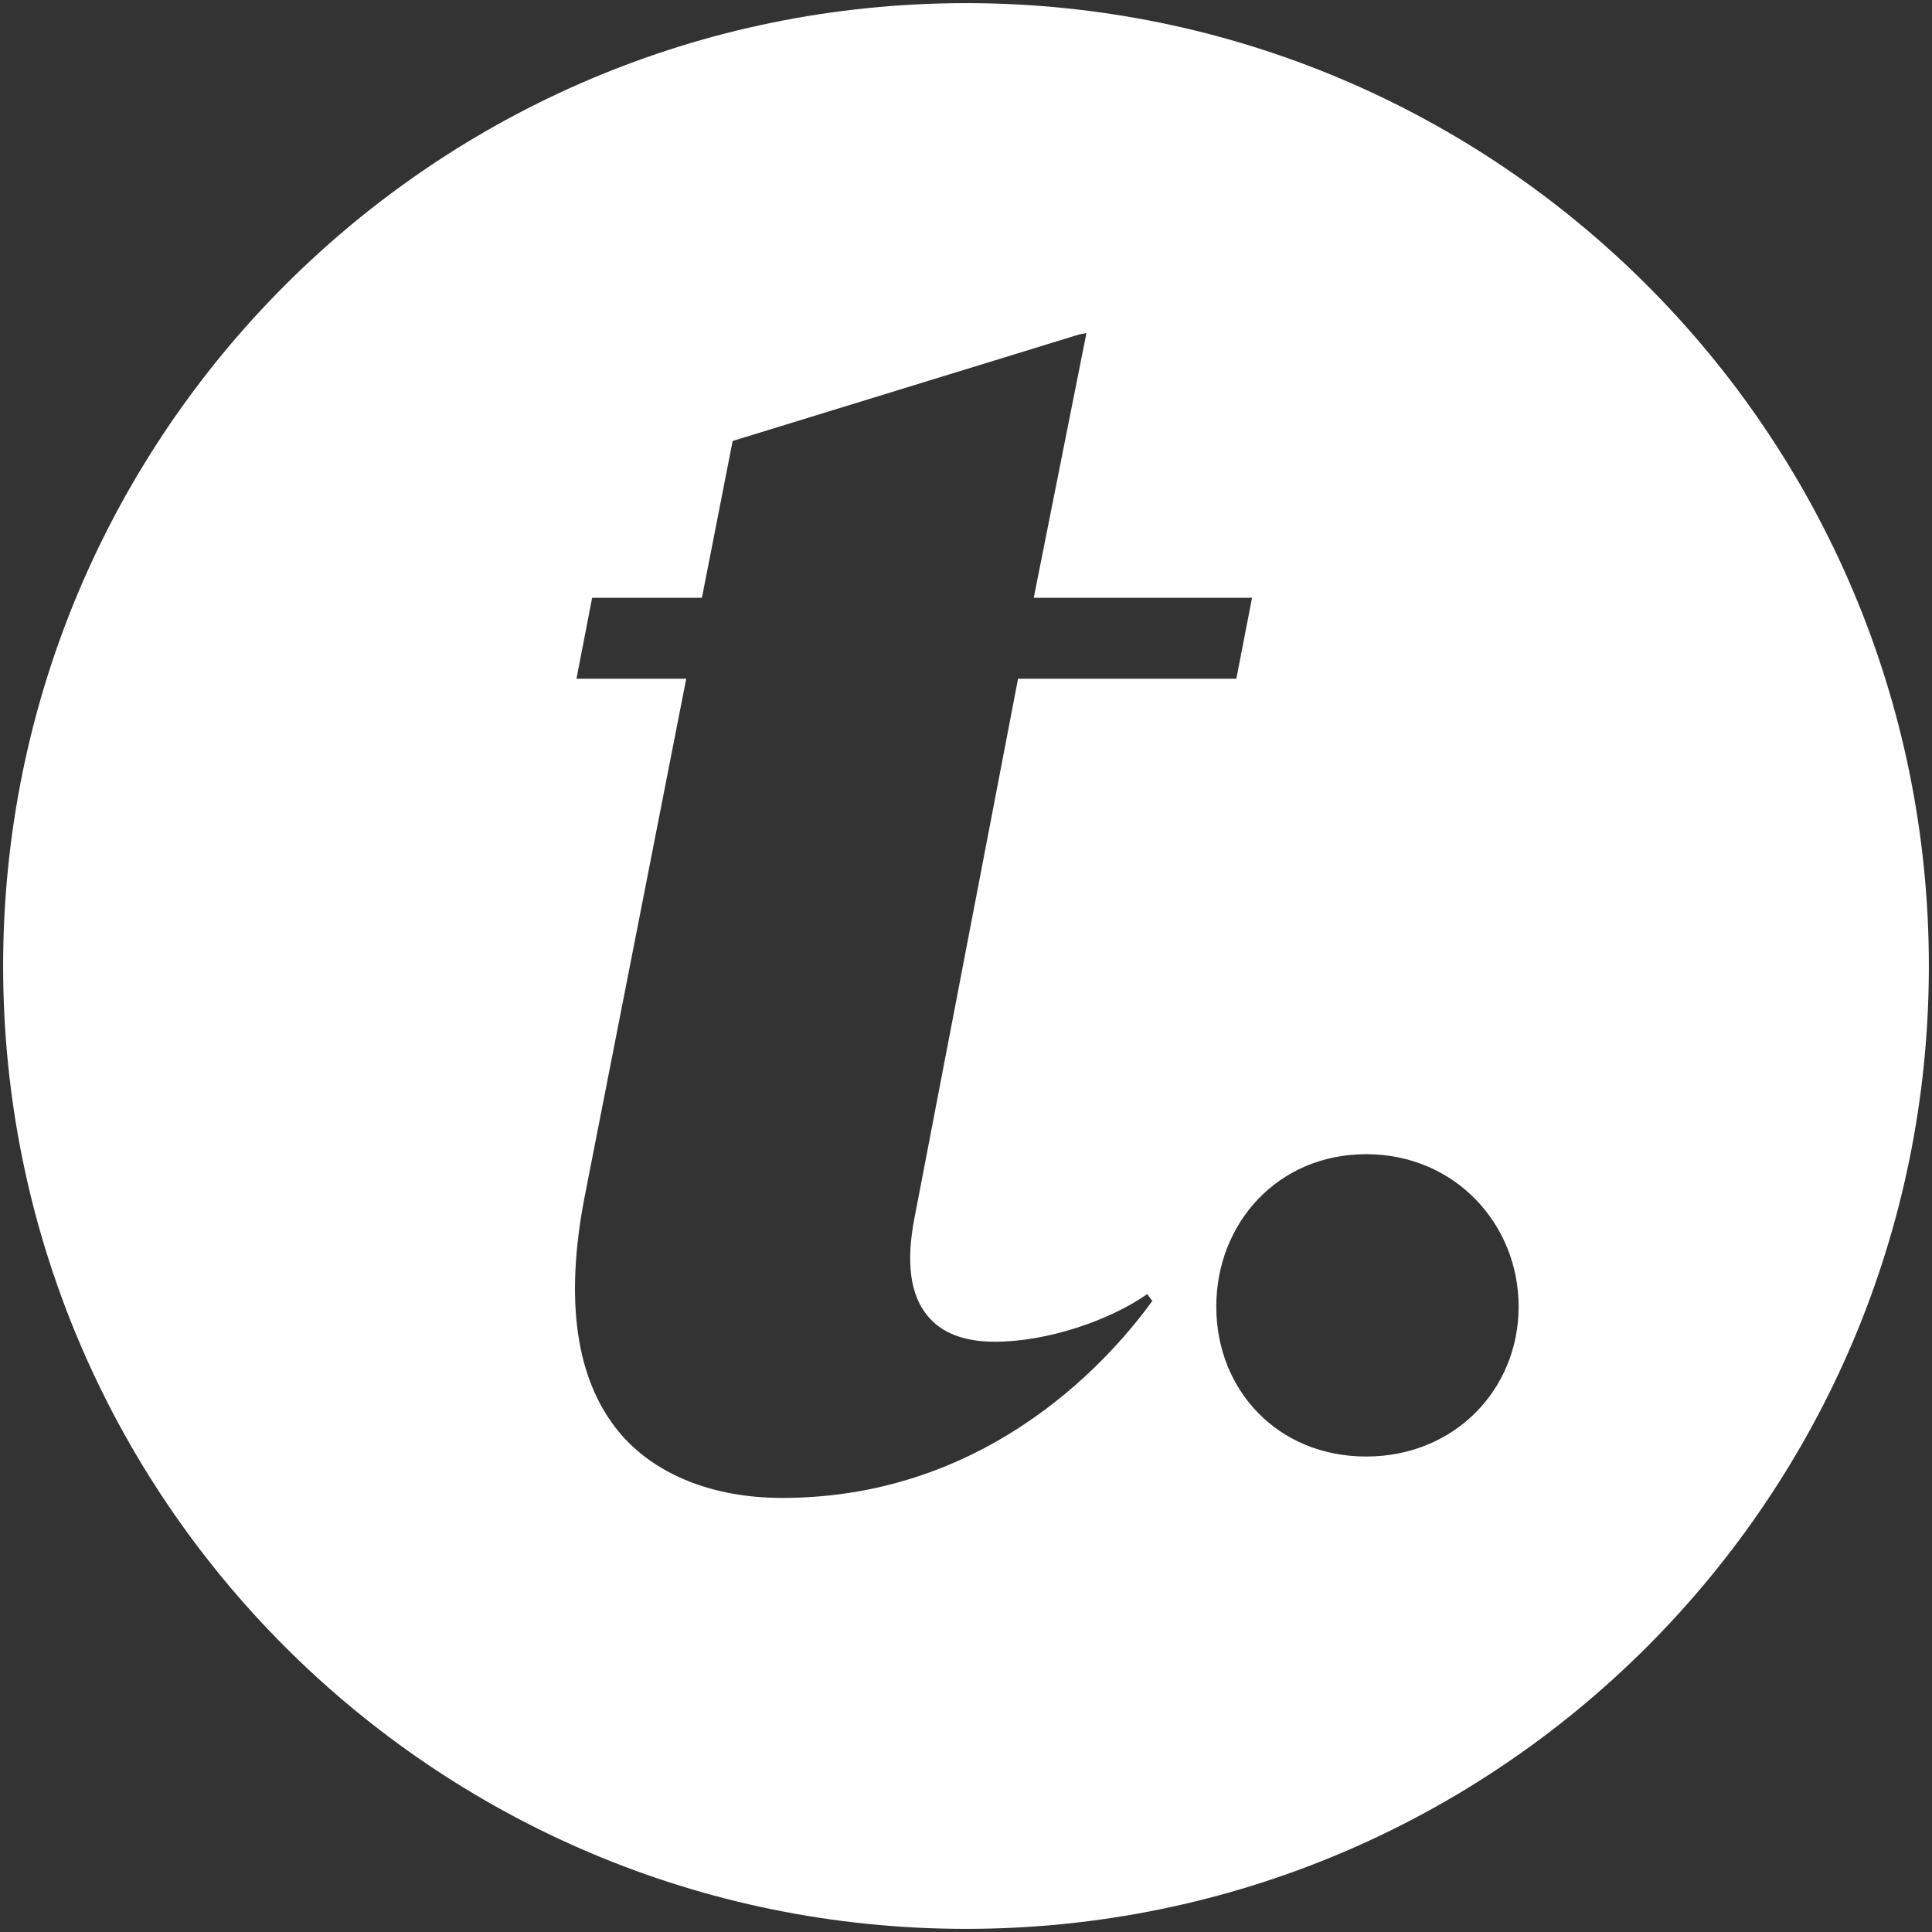
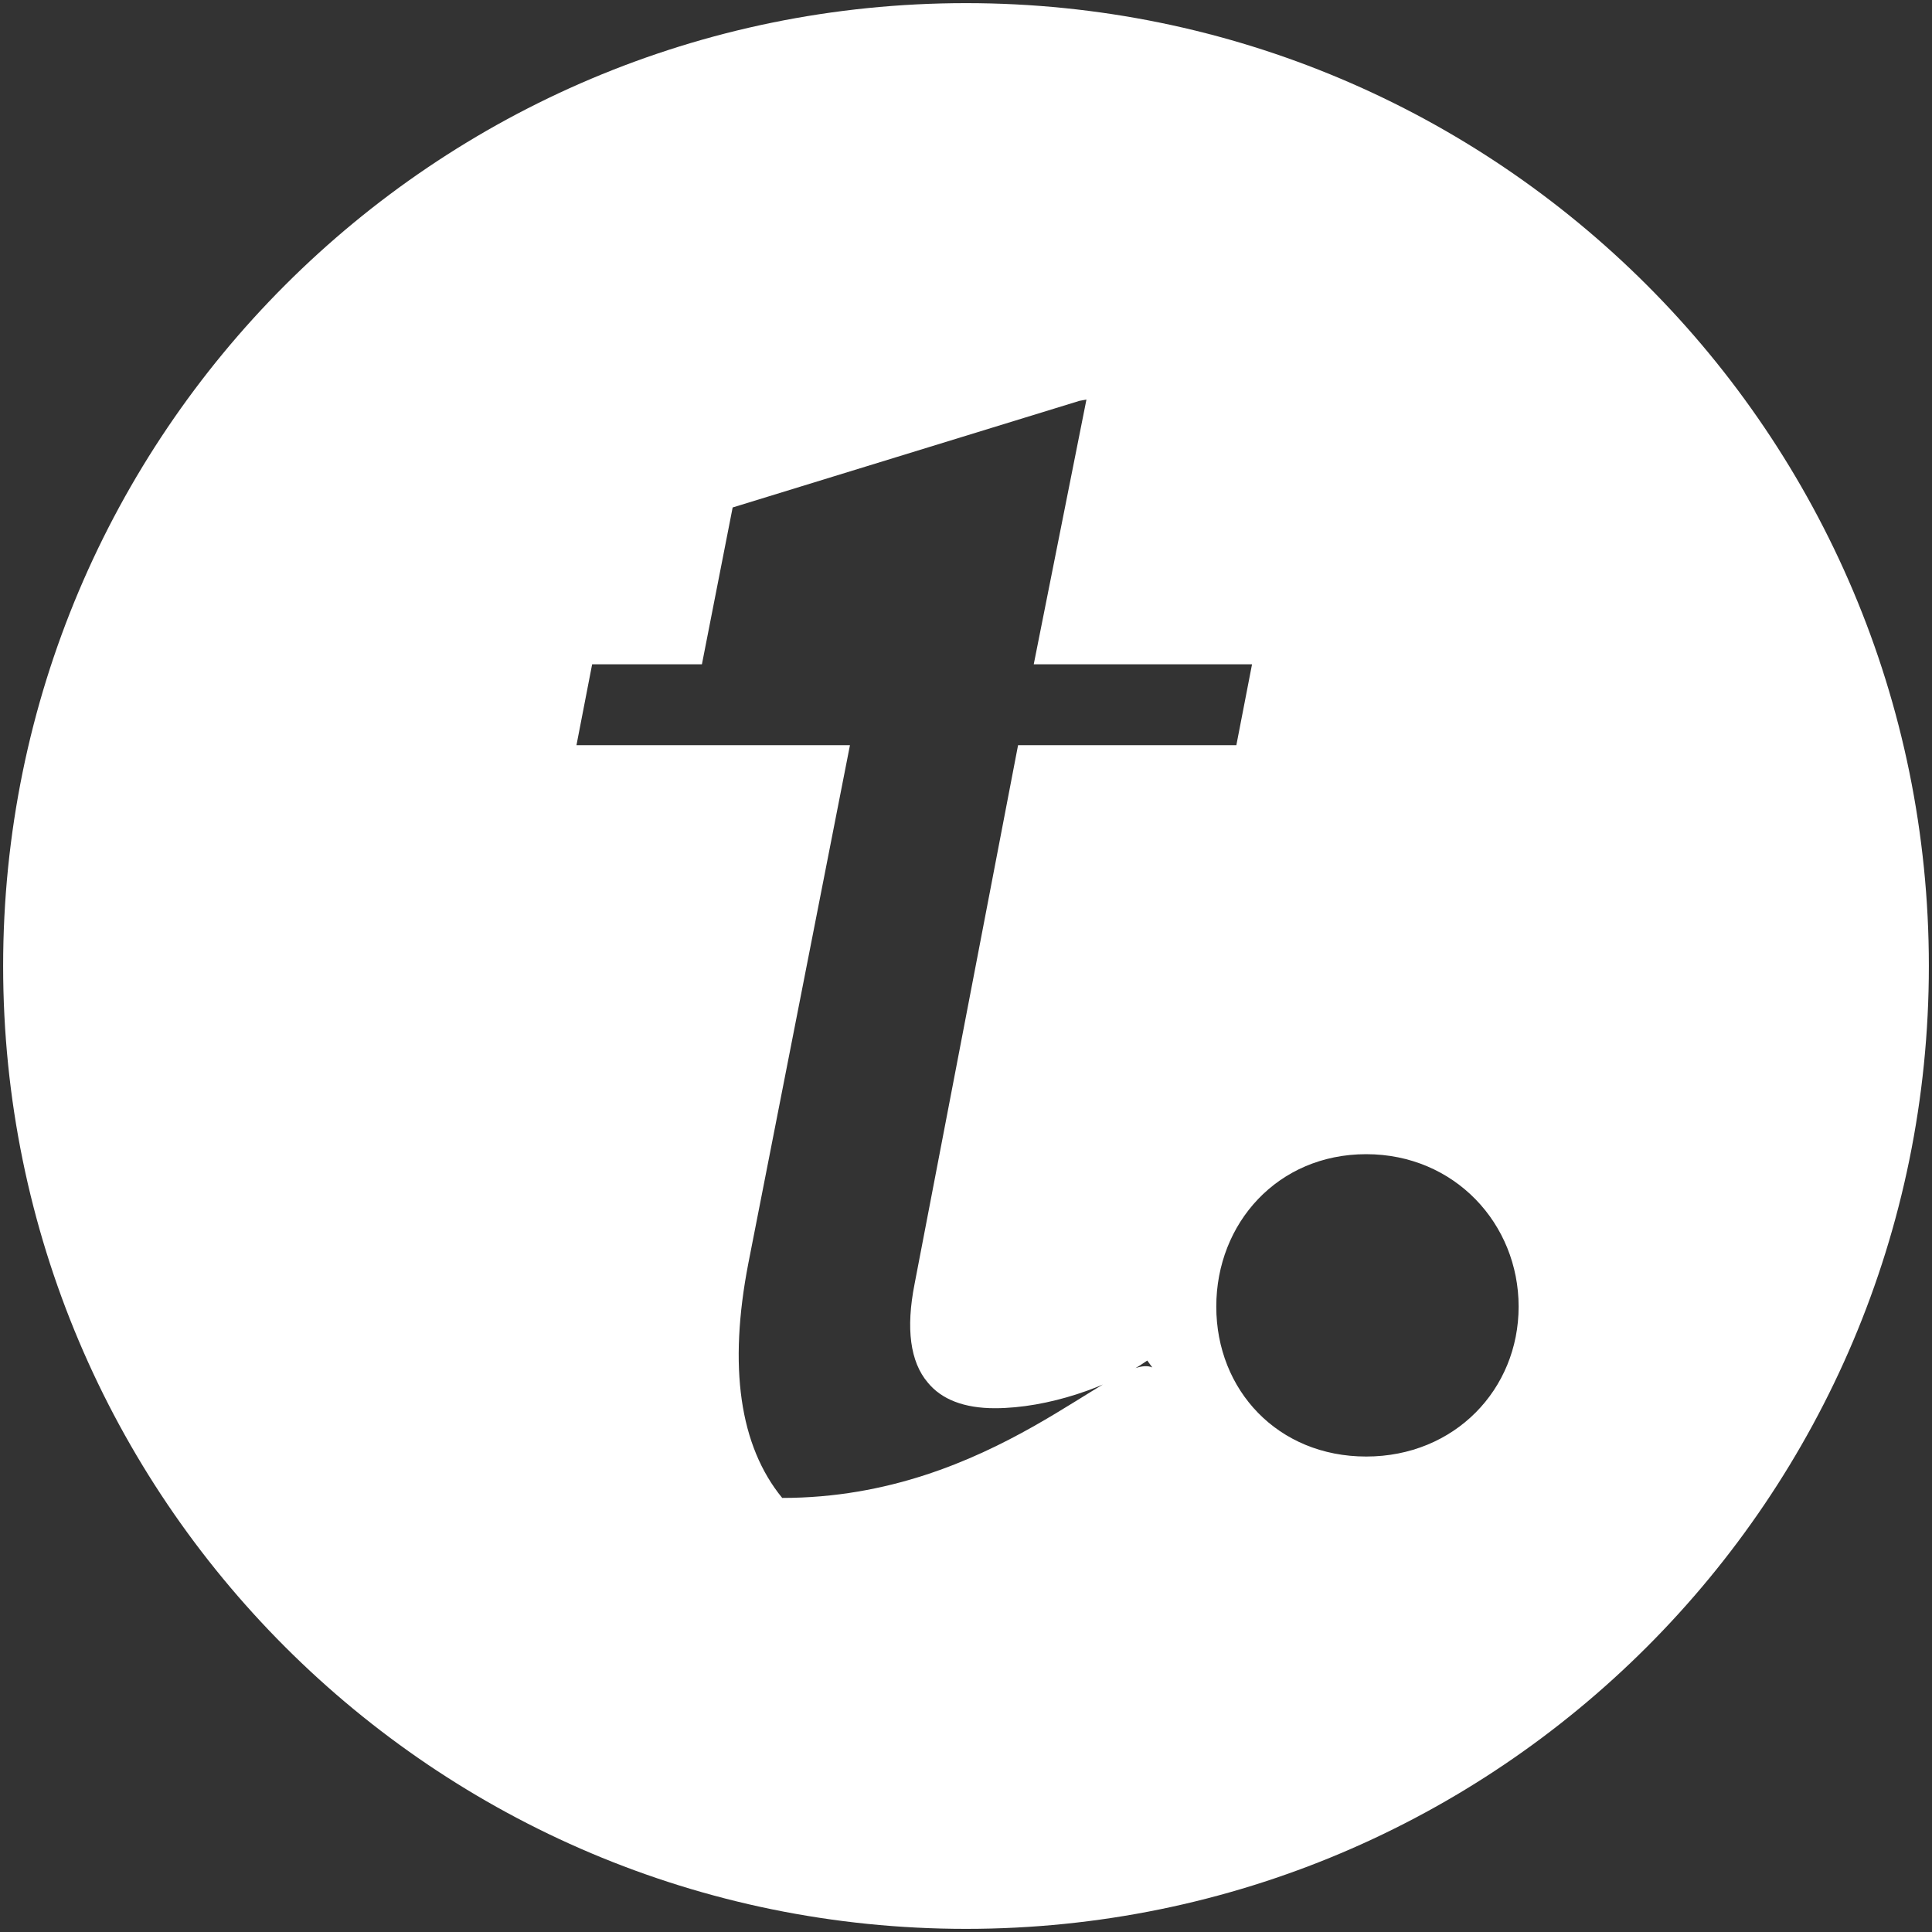
<svg xmlns="http://www.w3.org/2000/svg" id="uuid-1c691054-8572-49f5-b462-7a0d71d1d7d6" x="0px" y="0px" viewBox="0 0 308 308" style="enable-background:new 0 0 308 308;" xml:space="preserve">
  <rect x="0" y="0" width="308" height="308" fill="#333333" stroke="none" />
  <style type="text/css"> .st0{fill:#FFFFFF;}</style>
-   <path class="st0" d="M154,0.5C69.2,0.5,0.5,69.2,0.5,154S69.2,307.5,154,307.5S307.5,238.8,307.5,154S238.8,0.5,154,0.5z M124.7,238.8c-11.2,0-20.5-3.8-26.1-10.6c-6.8-8.3-8.6-20.9-5.4-37.4l16.2-82.6H91.9l2.5-12.9h17.5l4.9-25l55.3-17l1.1-0.2 l-8.4,42.2h34.8l-2.5,12.9h-34.8l-16.5,85.9c-1.4,7.1-0.7,12.4,2.1,15.7c2.2,2.7,5.8,4.1,10.7,4.1c8.4,0,18.3-3.4,24.3-7.6l0.8,1.1 C177.9,215.4,158.5,238.8,124.7,238.8L124.7,238.8z M217.8,232.2c-14.1,0-23.9-10.6-23.9-23.9s9.8-24.3,23.9-24.3 s24.3,11.1,24.3,24.3S231.9,232.2,217.8,232.2z" />
+   <path class="st0" d="M154,0.5C69.2,0.5,0.5,69.2,0.5,154S69.2,307.5,154,307.5S307.5,238.8,307.5,154S238.8,0.5,154,0.5z M124.7,238.8c-6.8-8.3-8.6-20.9-5.4-37.4l16.2-82.6H91.9l2.5-12.9h17.5l4.9-25l55.3-17l1.1-0.2 l-8.4,42.2h34.8l-2.5,12.9h-34.8l-16.5,85.9c-1.4,7.1-0.7,12.4,2.1,15.7c2.2,2.7,5.8,4.1,10.7,4.1c8.4,0,18.3-3.4,24.3-7.6l0.8,1.1 C177.9,215.4,158.5,238.8,124.7,238.8L124.7,238.8z M217.8,232.2c-14.1,0-23.9-10.6-23.9-23.9s9.8-24.3,23.9-24.3 s24.3,11.1,24.3,24.3S231.9,232.2,217.8,232.2z" />
</svg>